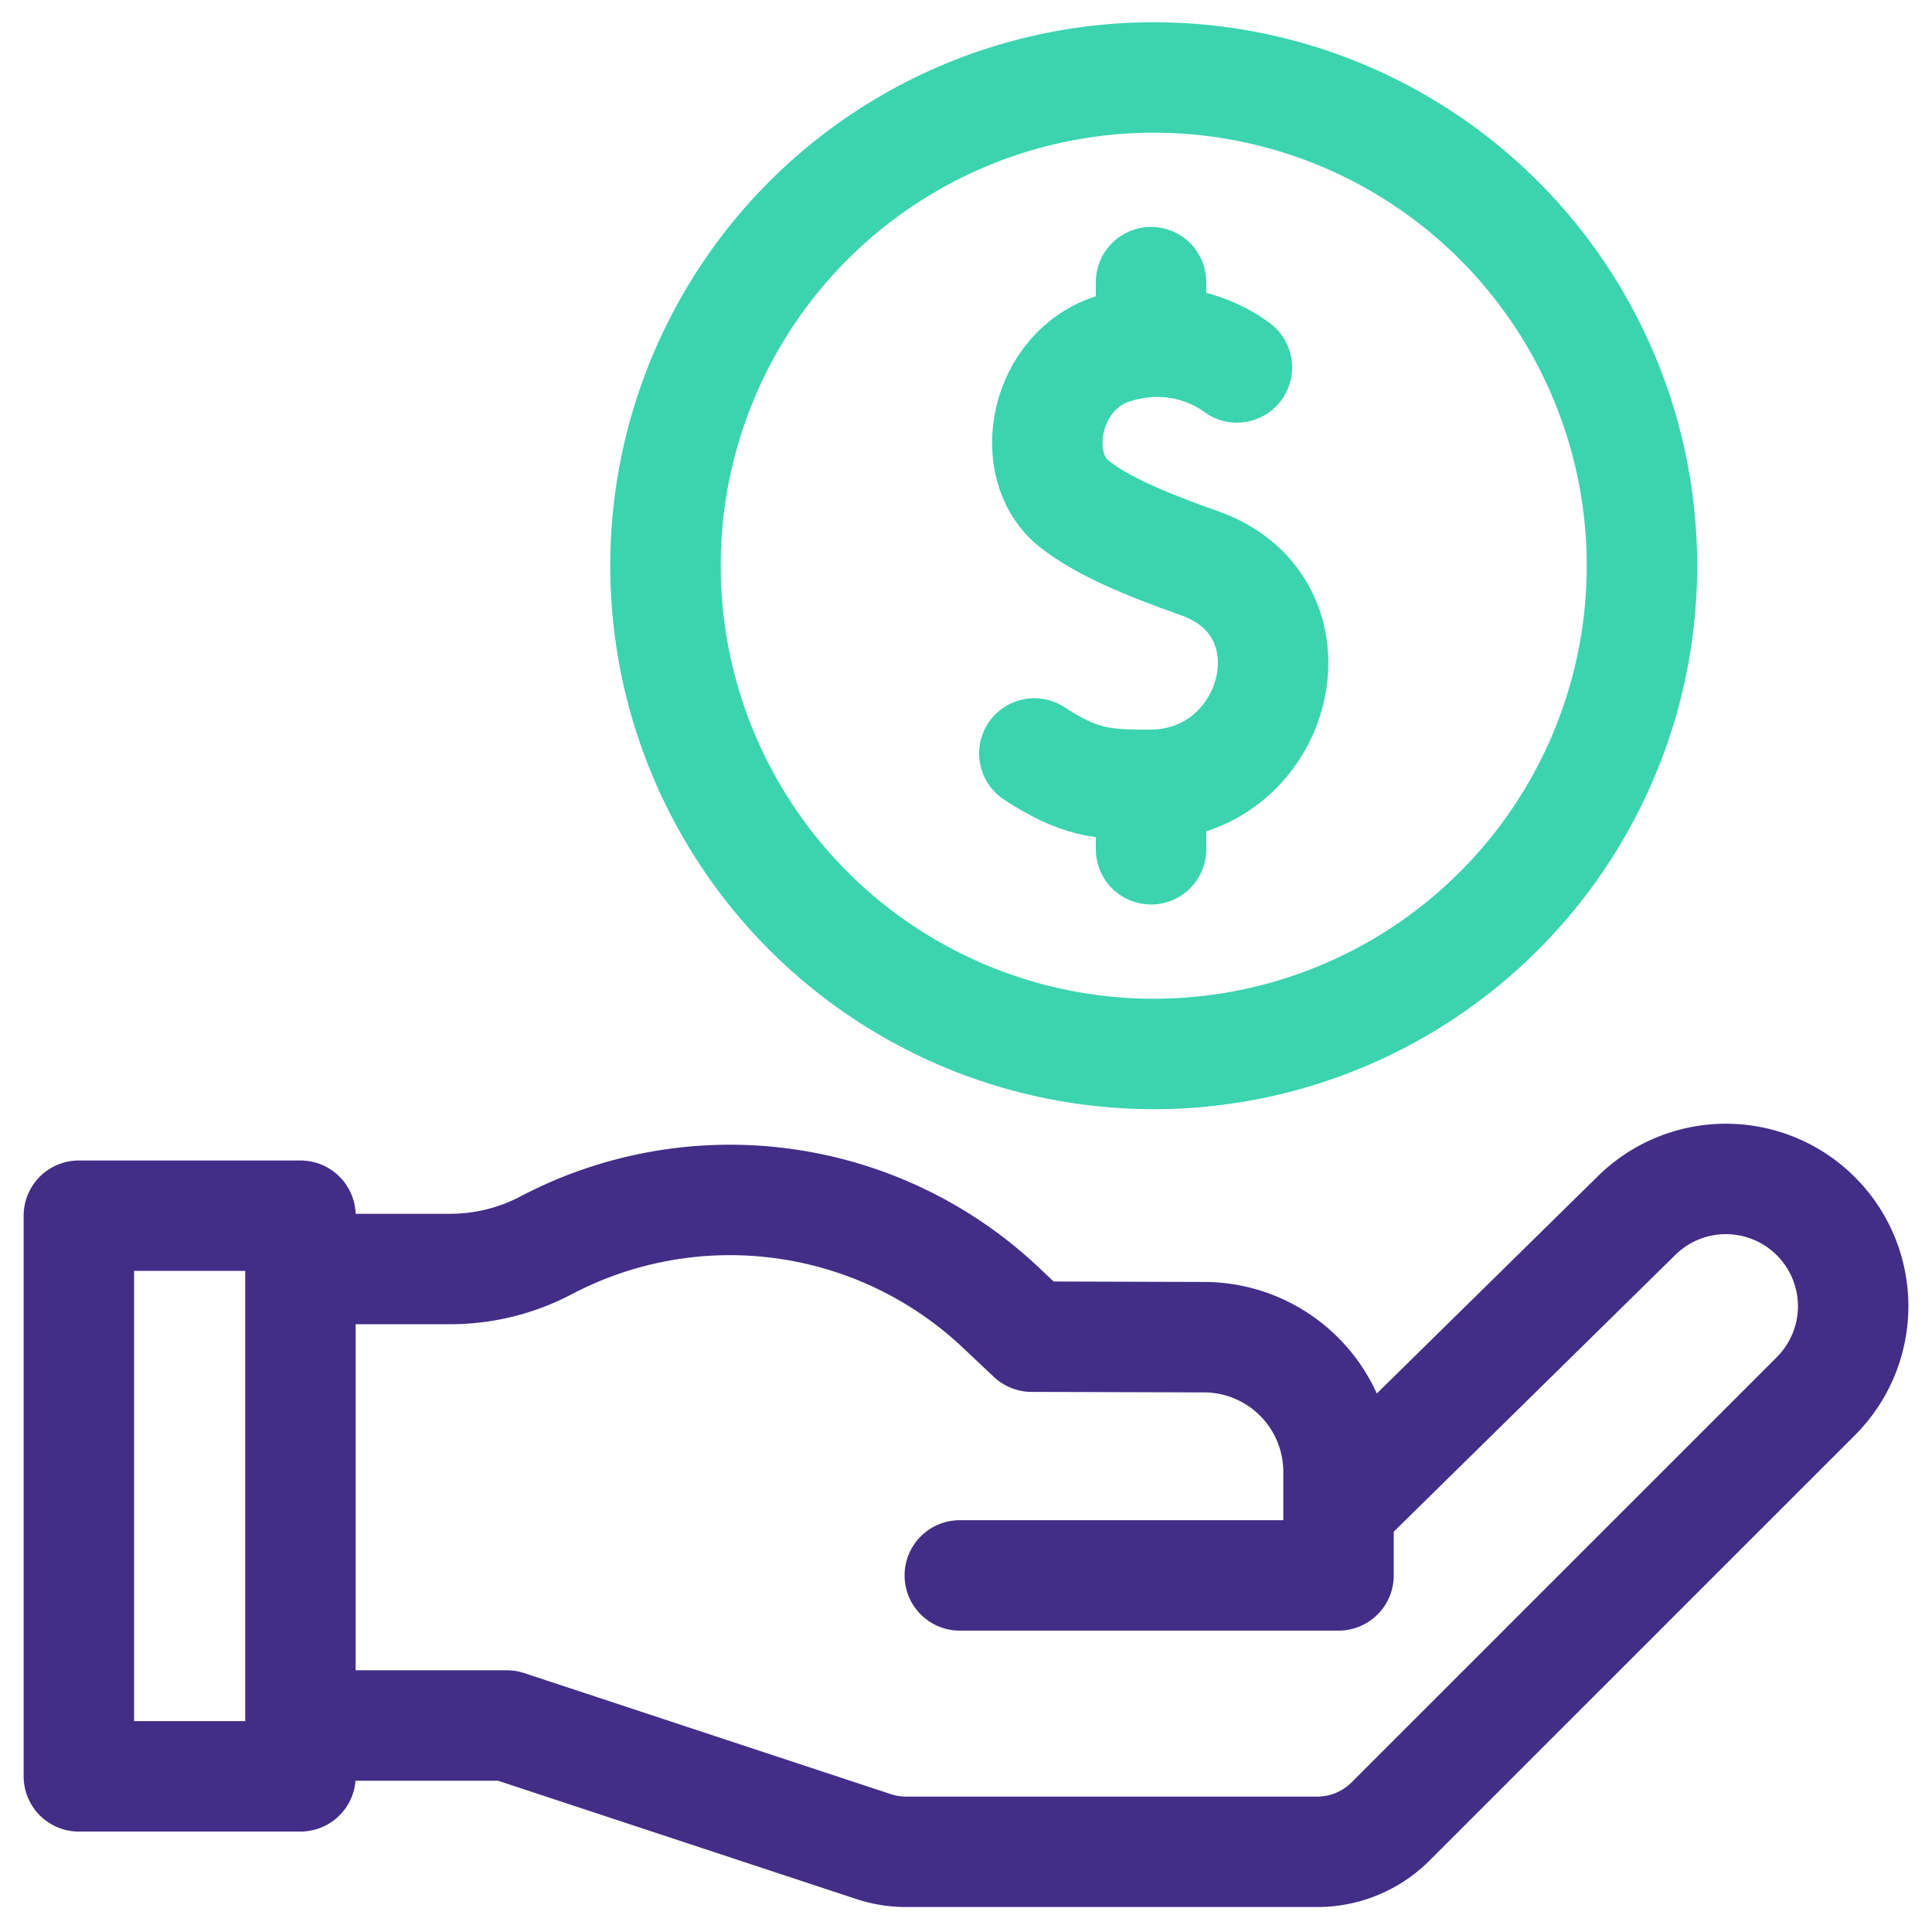
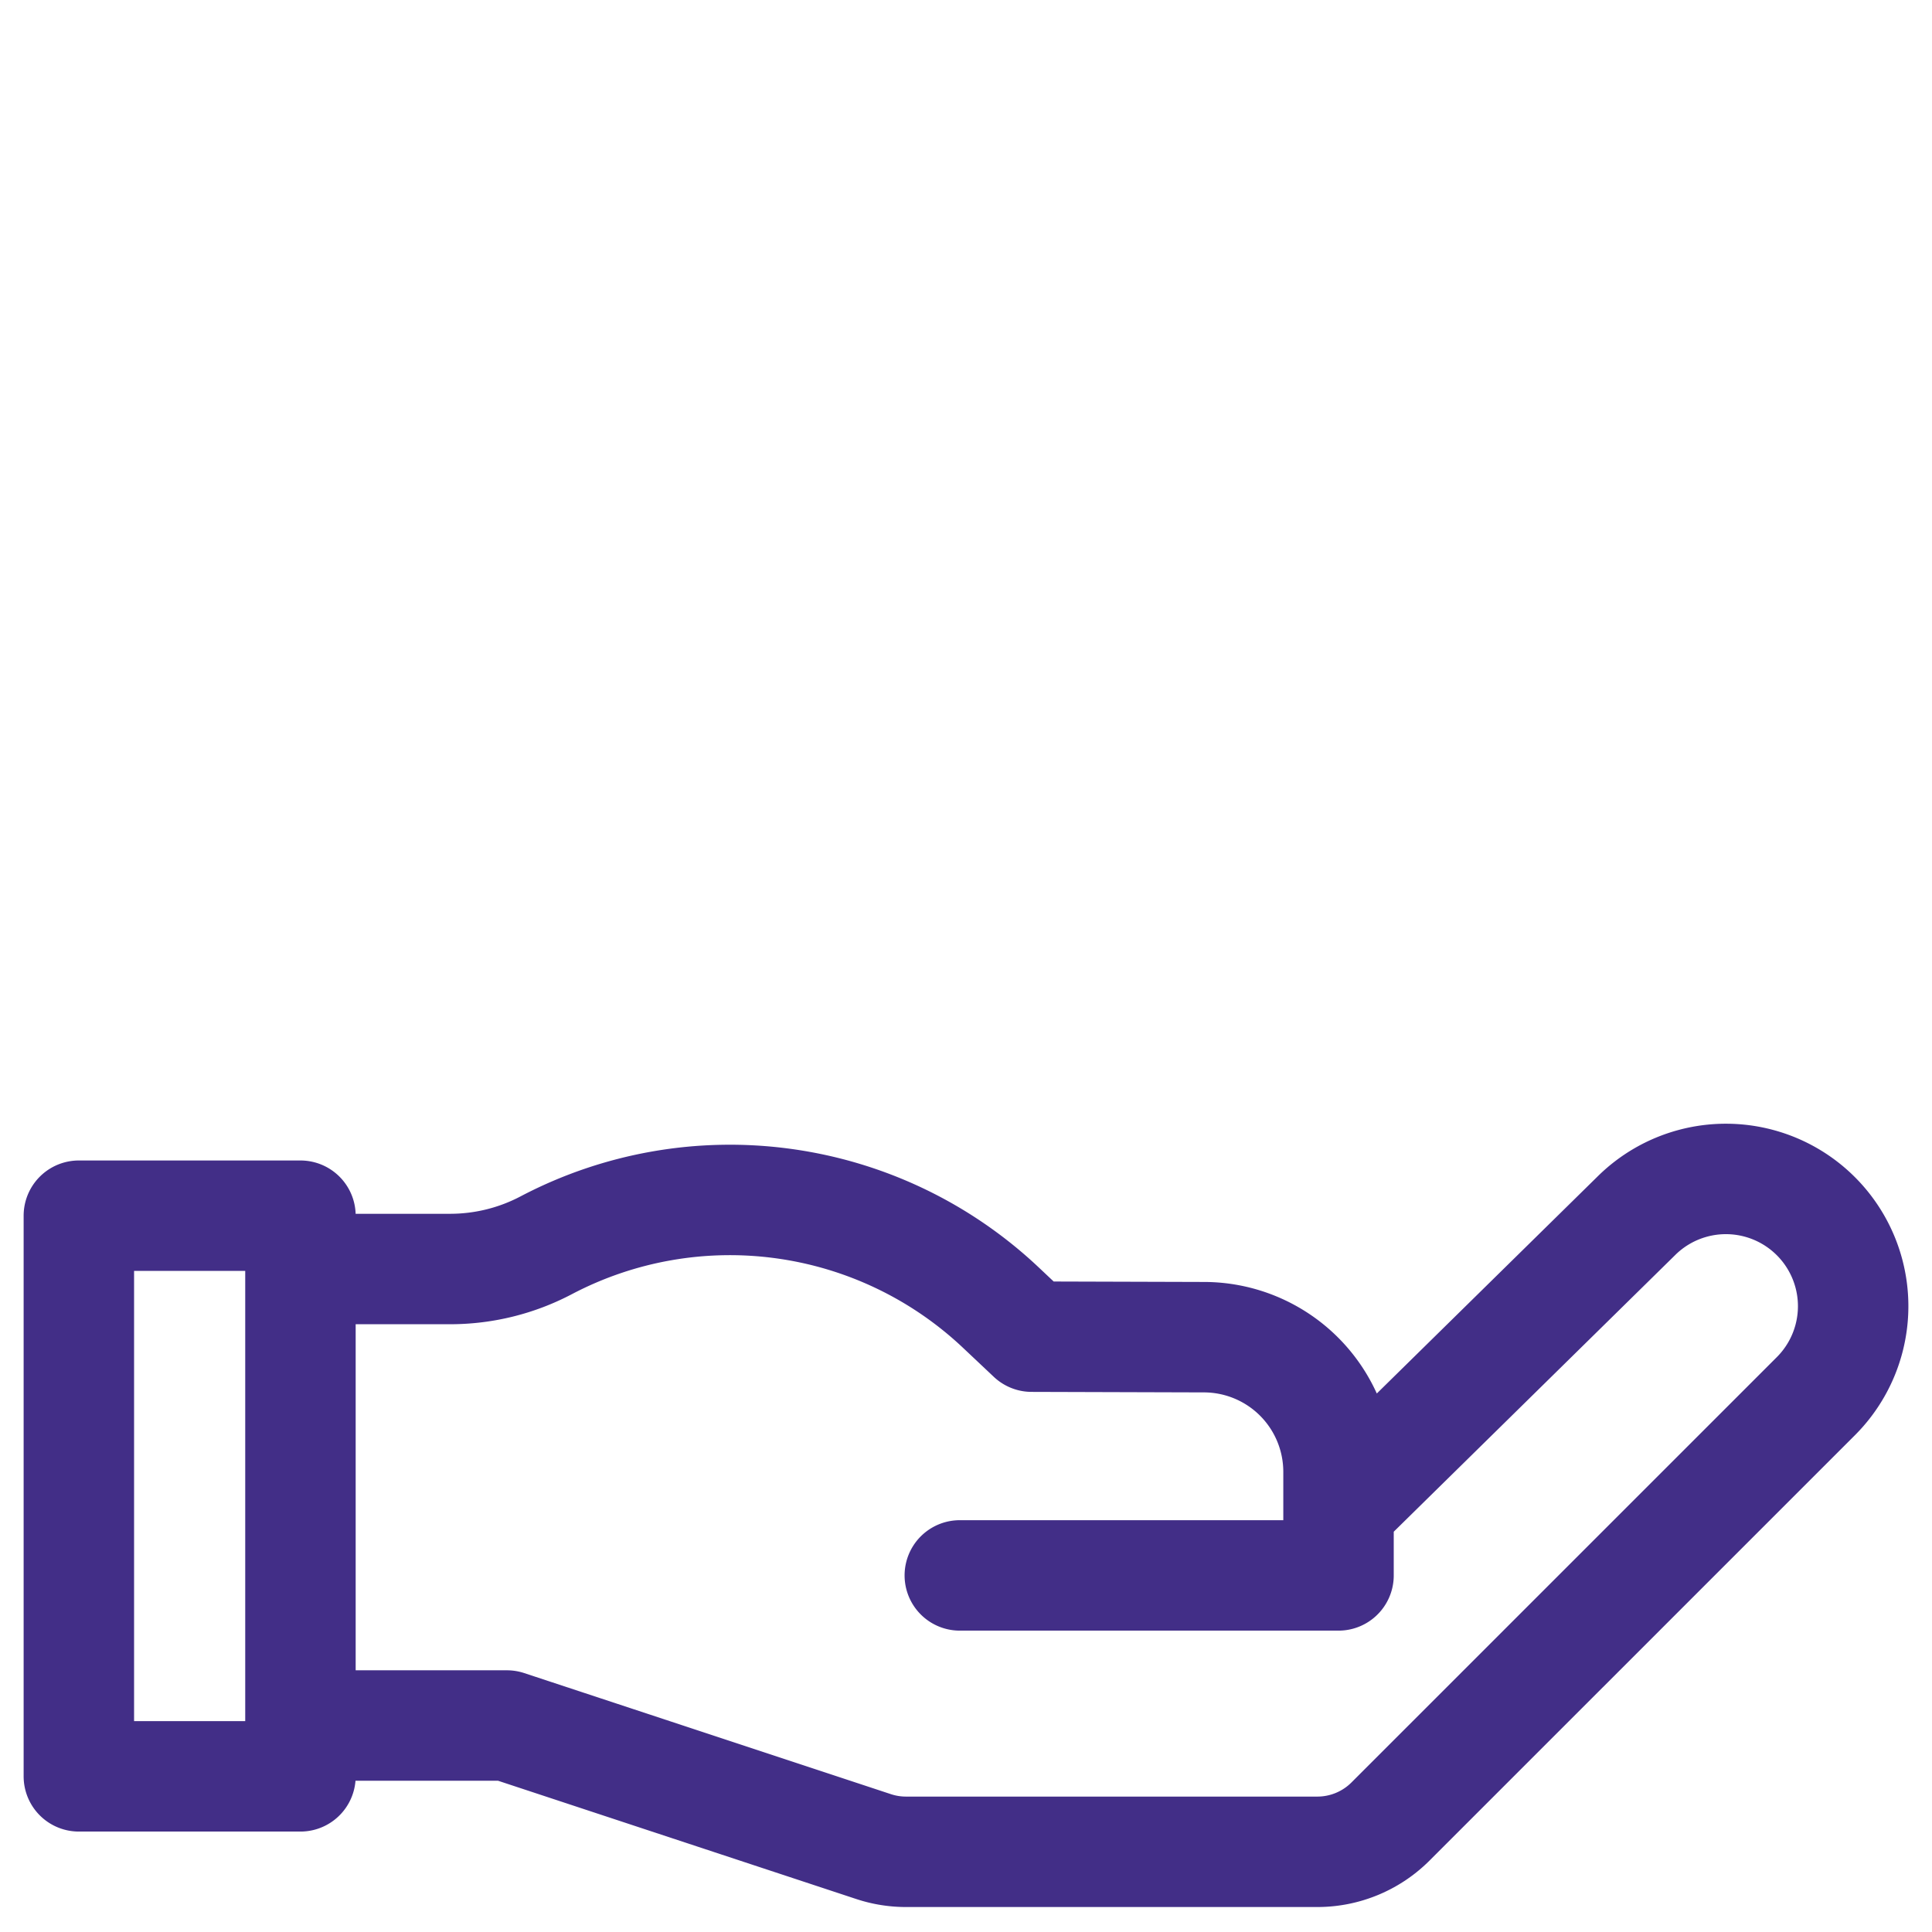
<svg xmlns="http://www.w3.org/2000/svg" viewBox="0 0 49 49">
  <g fill="none" fill-rule="evenodd" stroke-linecap="round" stroke-linejoin="round" stroke-width="2.801">
    <g stroke="#3BD4AE" transform="translate(16.878 1.965)">
-       <circle cx="12.383" cy="12.383" r="12.383" />
-       <path d="M14.492 7.354c-.355-.266-1.497-.97-3.103-.486-1.793.54-2.238 2.993-1.02 3.949.7.549 1.753 1 3.171 1.501 3.176 1.123 2.002 5.6-1.228 5.622-1.26.009-1.85-.071-2.957-.796M12.315 18.604v.971M12.315 5.191v1.054" />
-     </g>
+       </g>
    <g stroke="#422E87">
      <path d="M24.343 39.956h9.605V37.33a3.416 3.416 0 0 0-3.408-3.416l-4.374-.013-.785-.74a10.013 10.013 0 0 0-11.518-1.583 5.23 5.23 0 0 1-2.43.607H7.62v11.578h5.236l9.298 3.07c.265.088.543.133.823.133h10.435c.696 0 1.364-.277 1.856-.77L46.055 35.41a3.227 3.227 0 0 0 0-4.564h0a3.227 3.227 0 0 0-4.564 0l-7.402 7.276M2 30.833h5.62v14.219H2z" />
    </g>
  </g>
</svg>